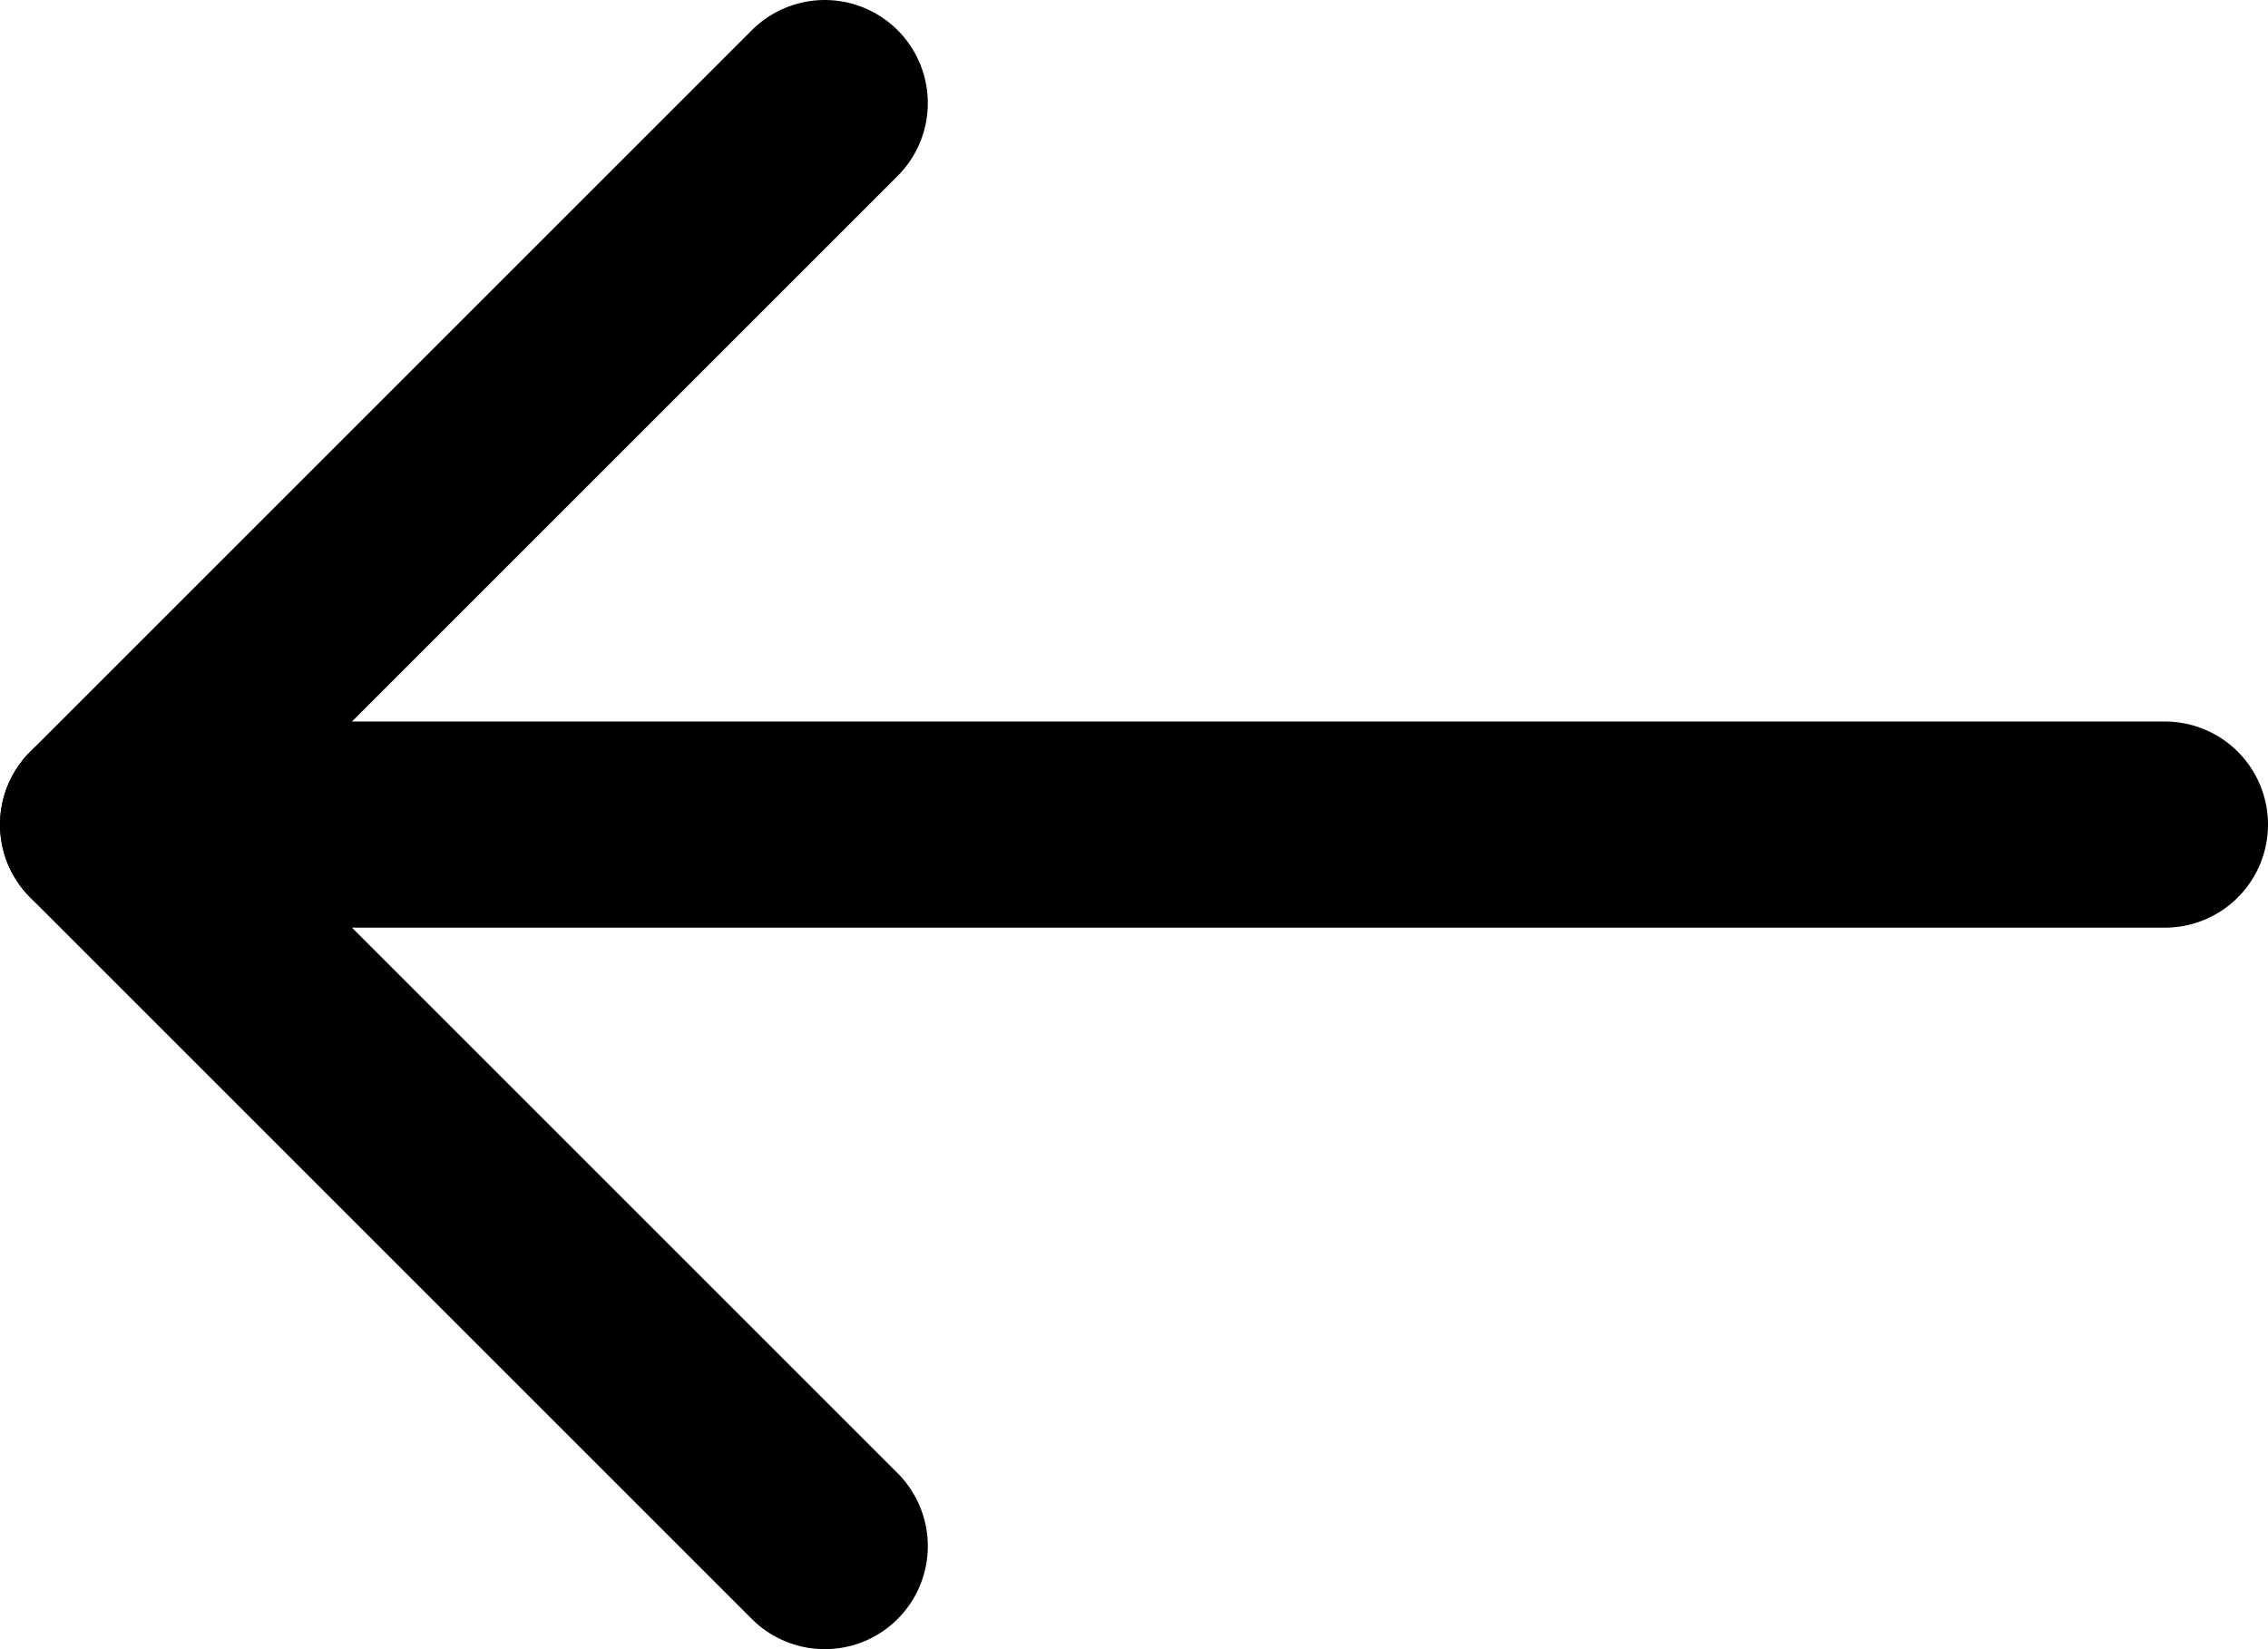
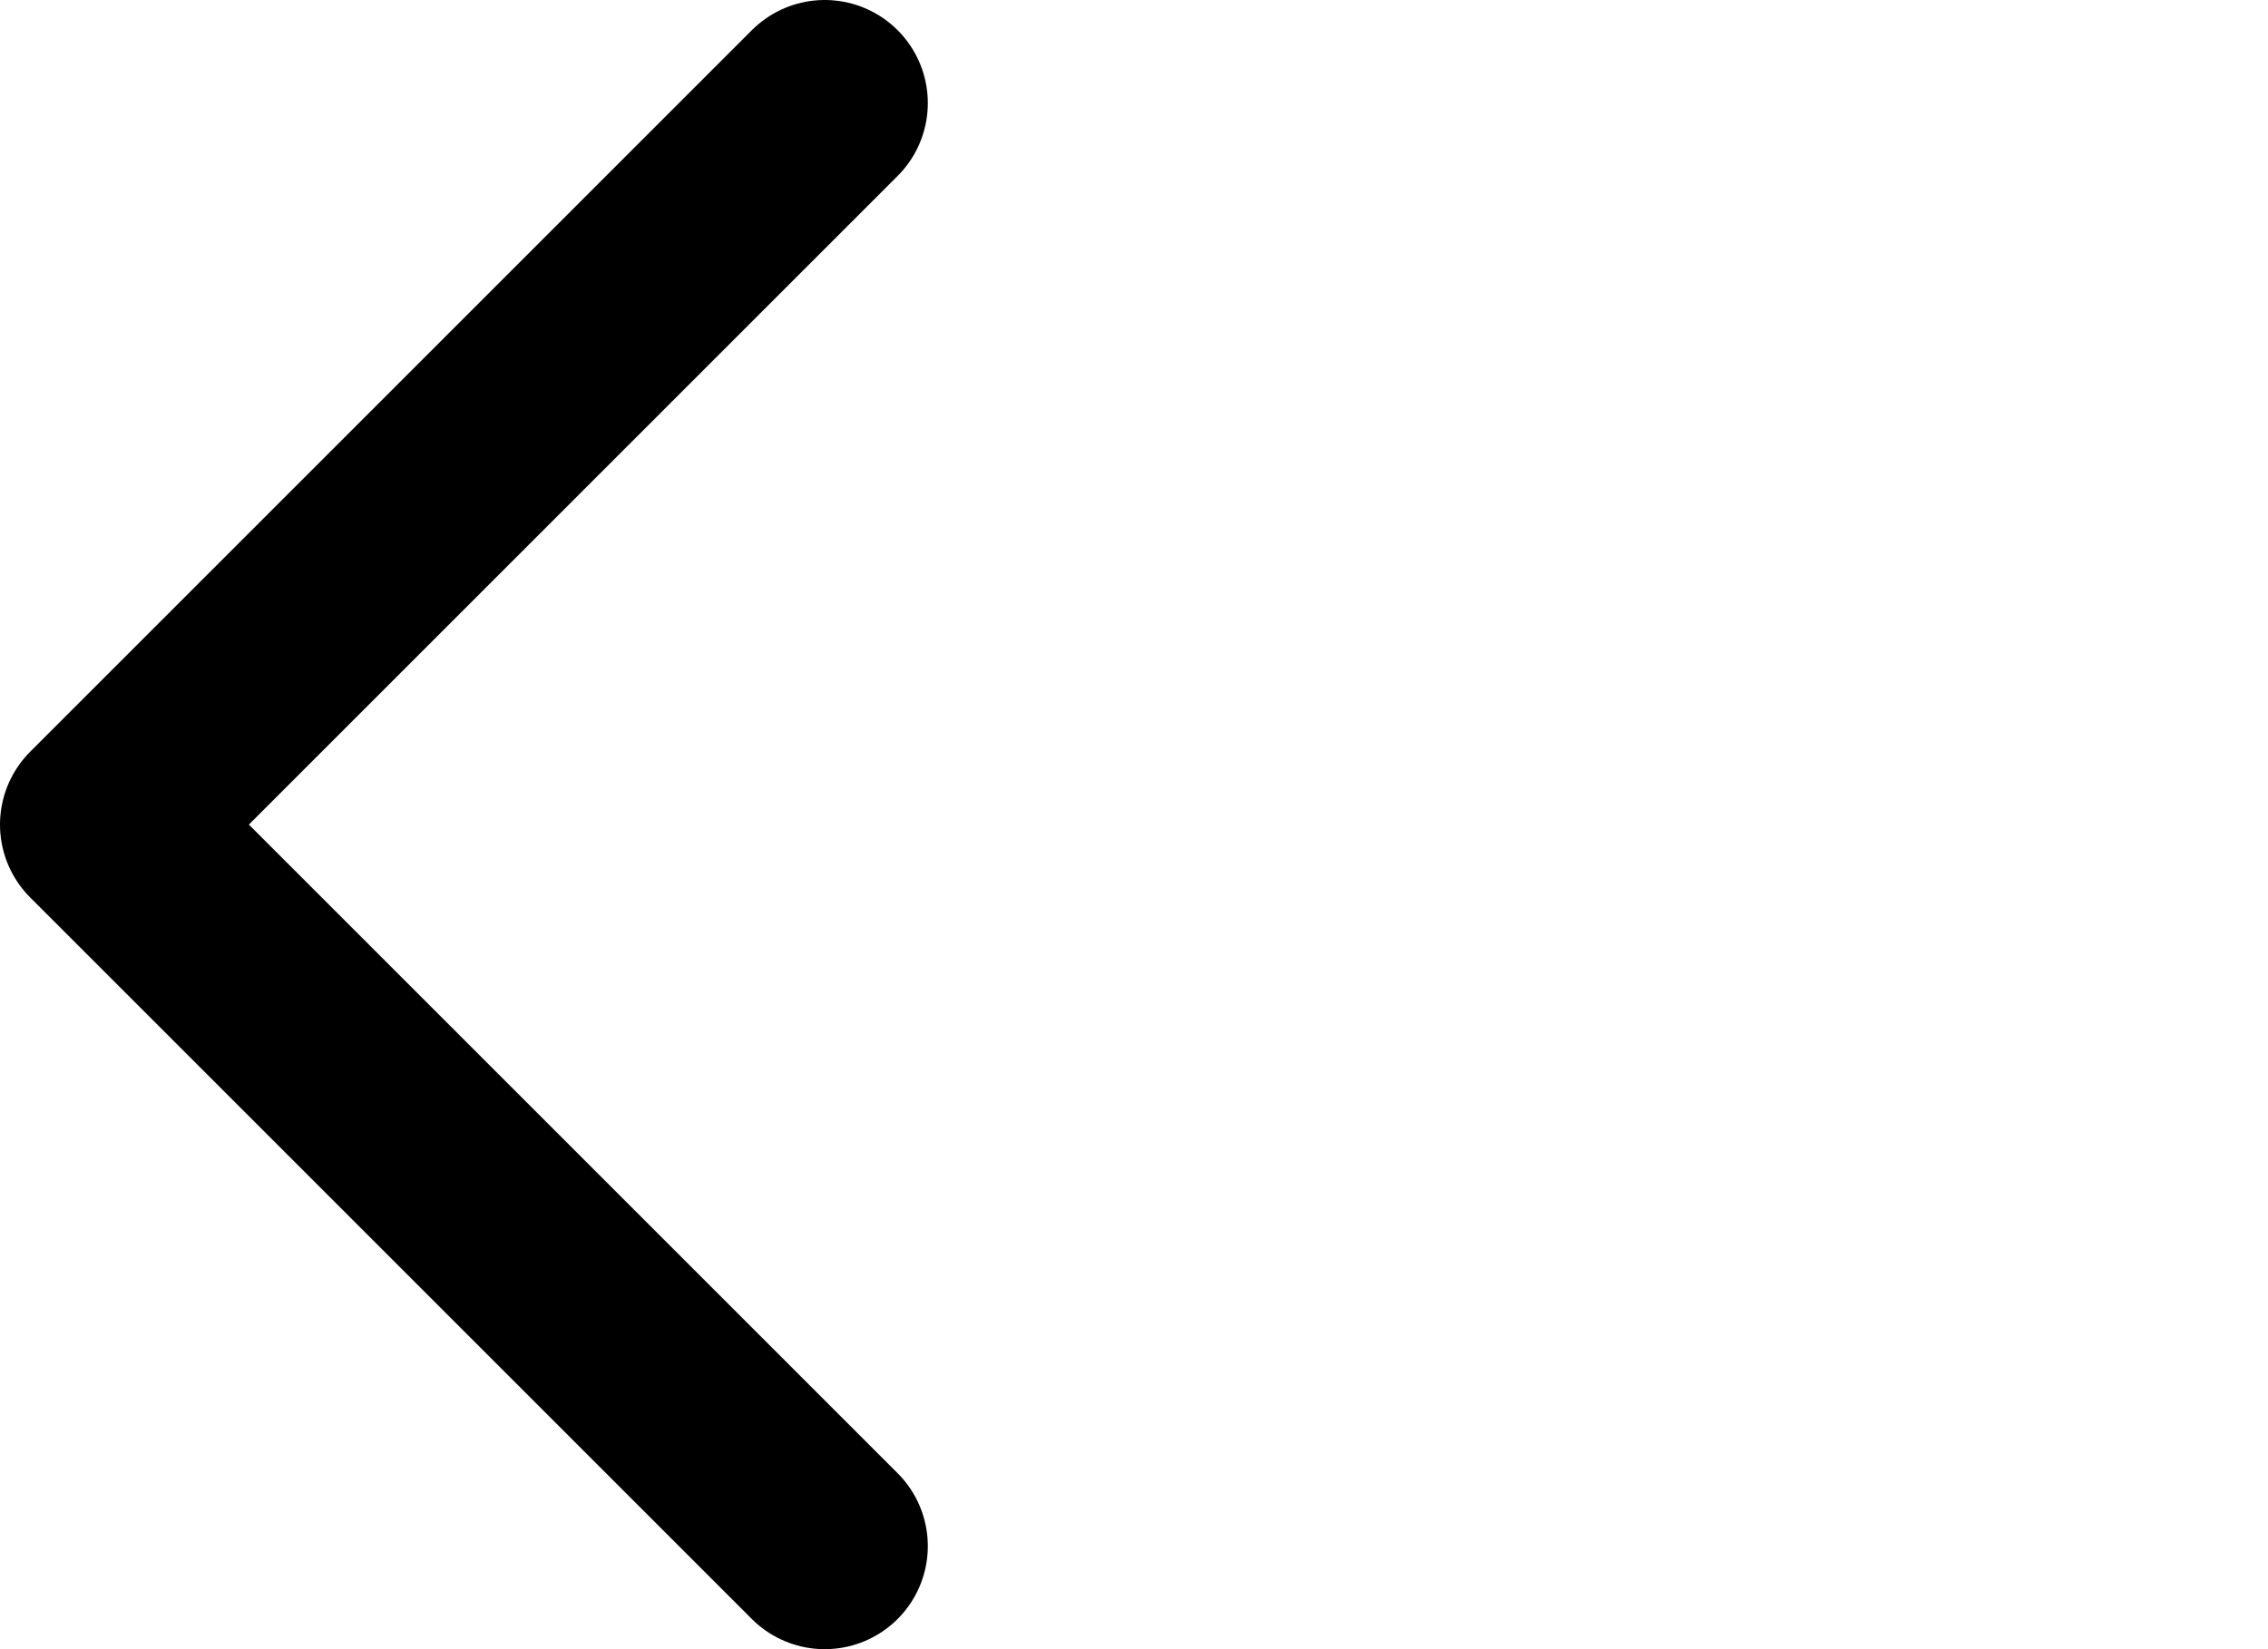
<svg xmlns="http://www.w3.org/2000/svg" width="22" height="16" viewBox="0 0 22 16" fill="none">
-   <path d="M21 8H1" stroke="black" stroke-width="2" stroke-linecap="round" stroke-linejoin="round" />
  <path d="M8 15L1 8L8 1" stroke="black" stroke-width="2" stroke-linecap="round" stroke-linejoin="round" />
</svg>